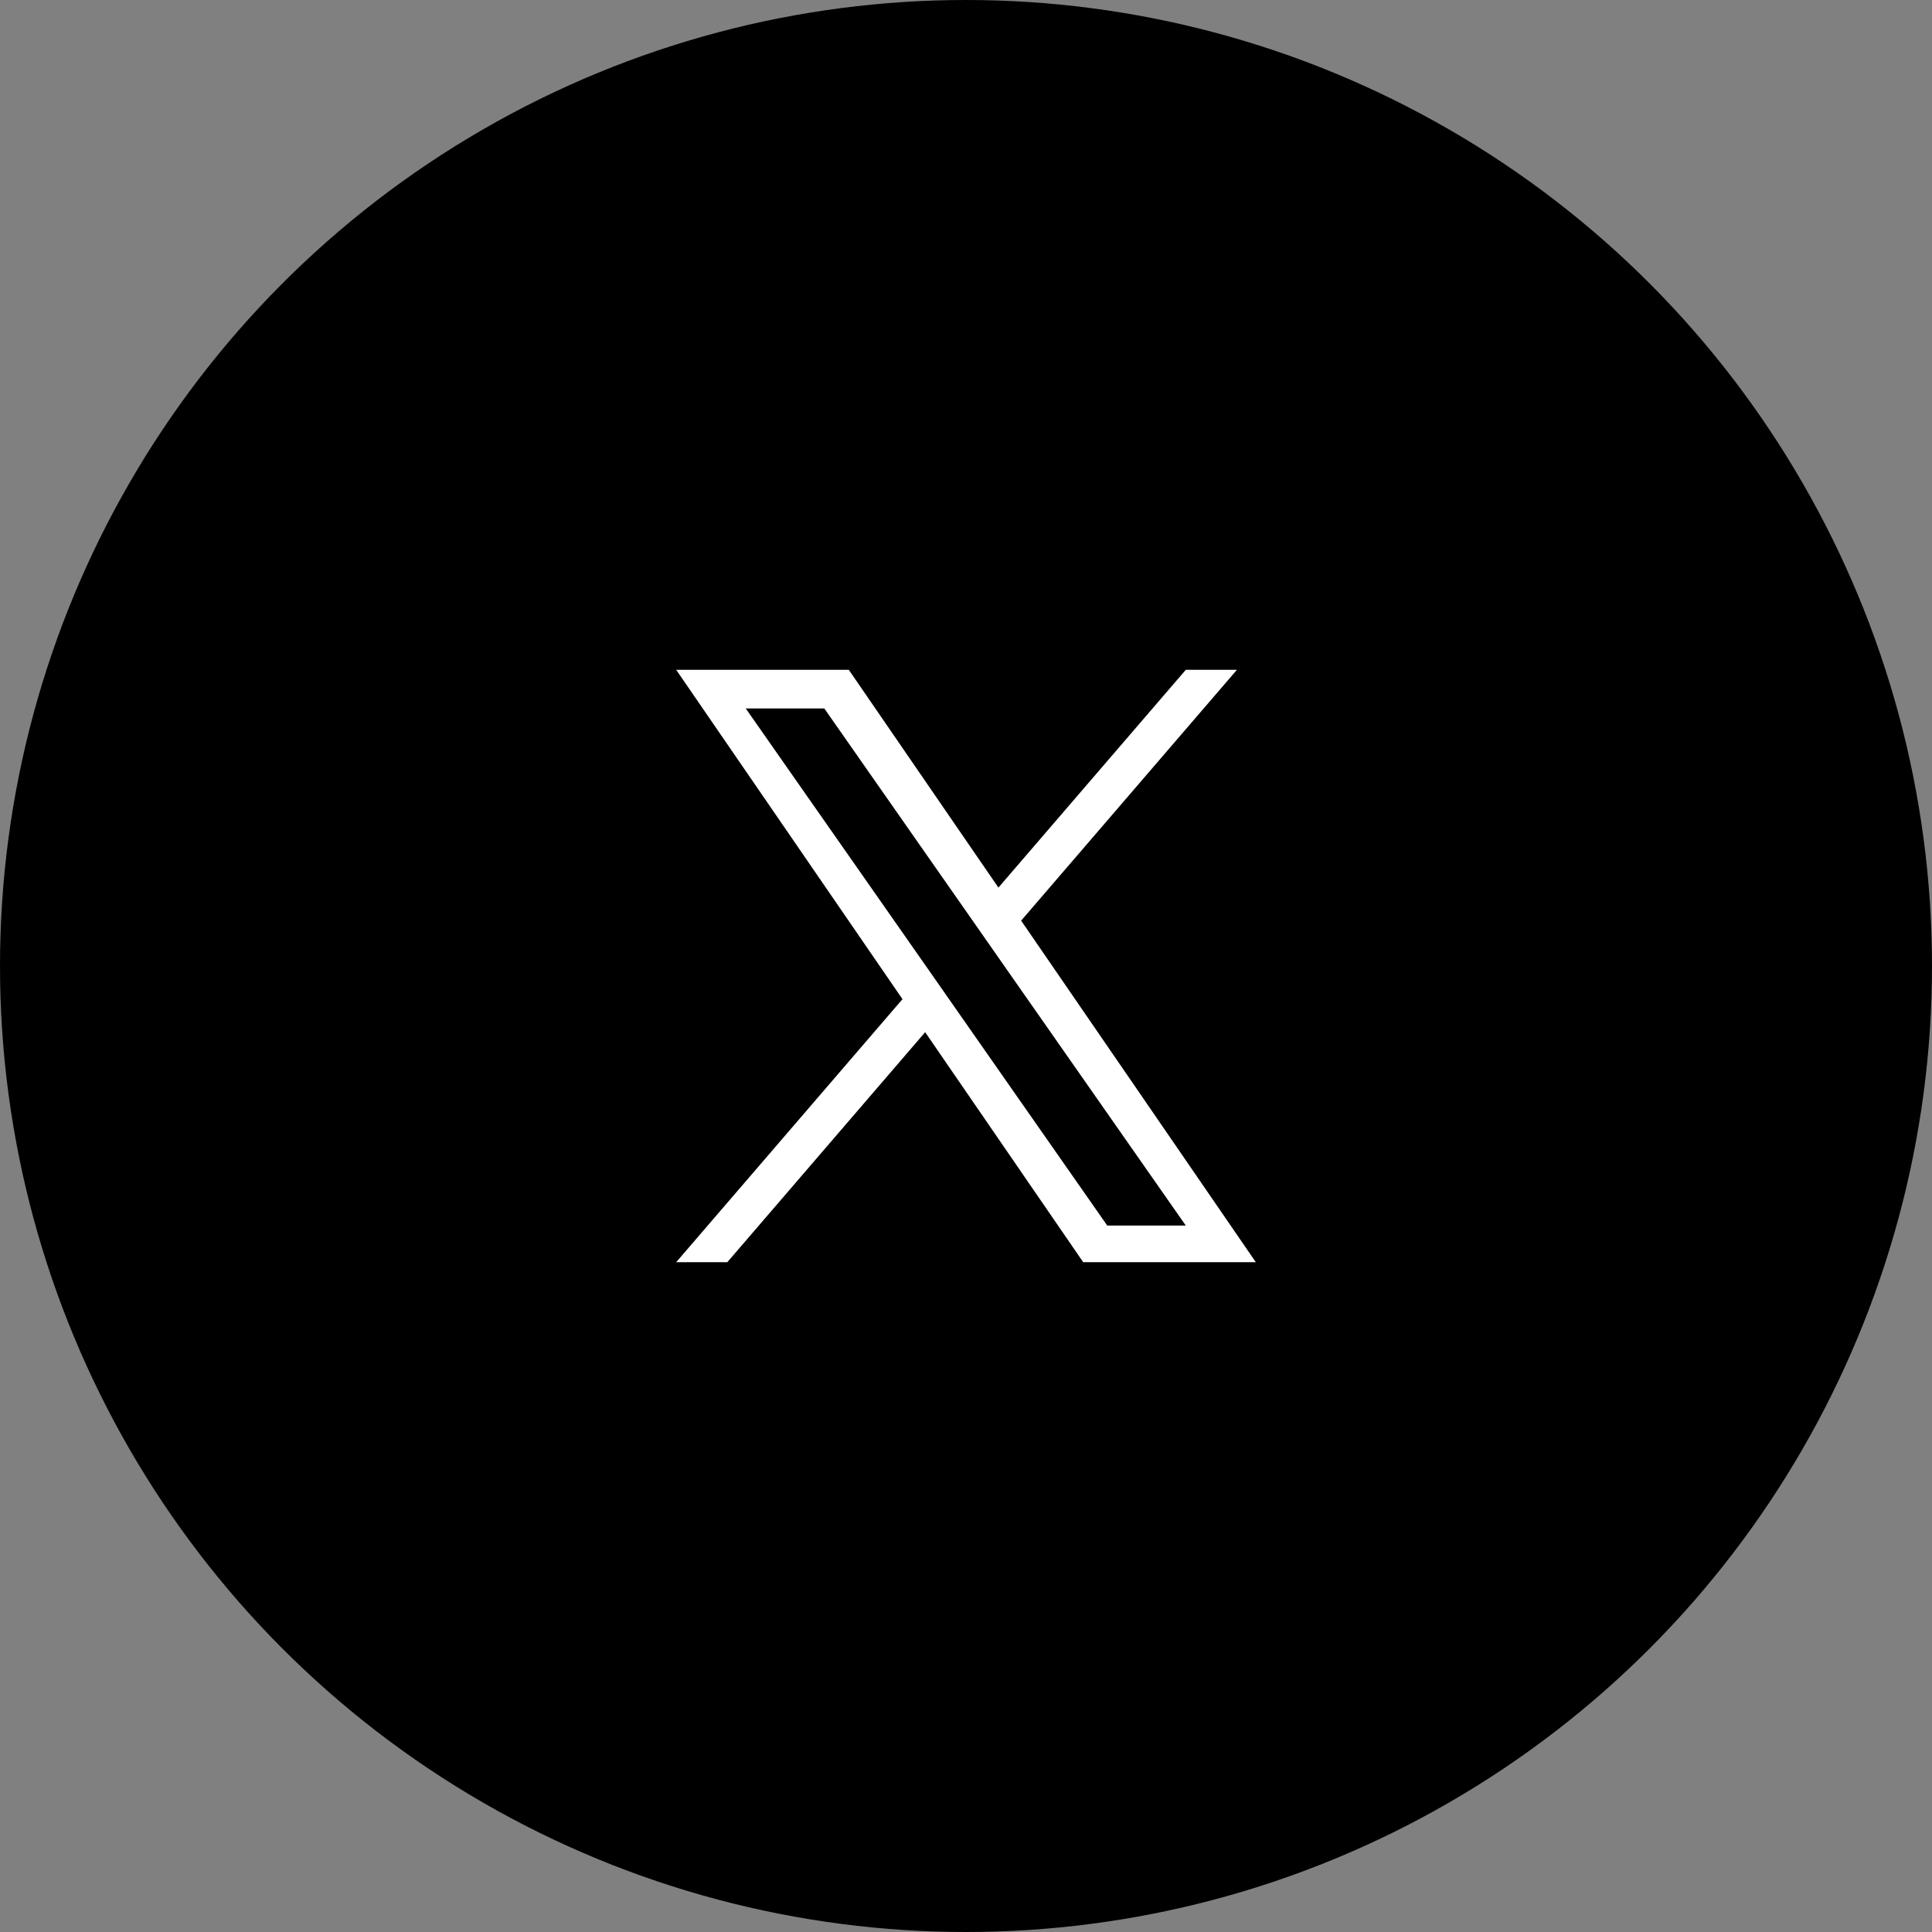
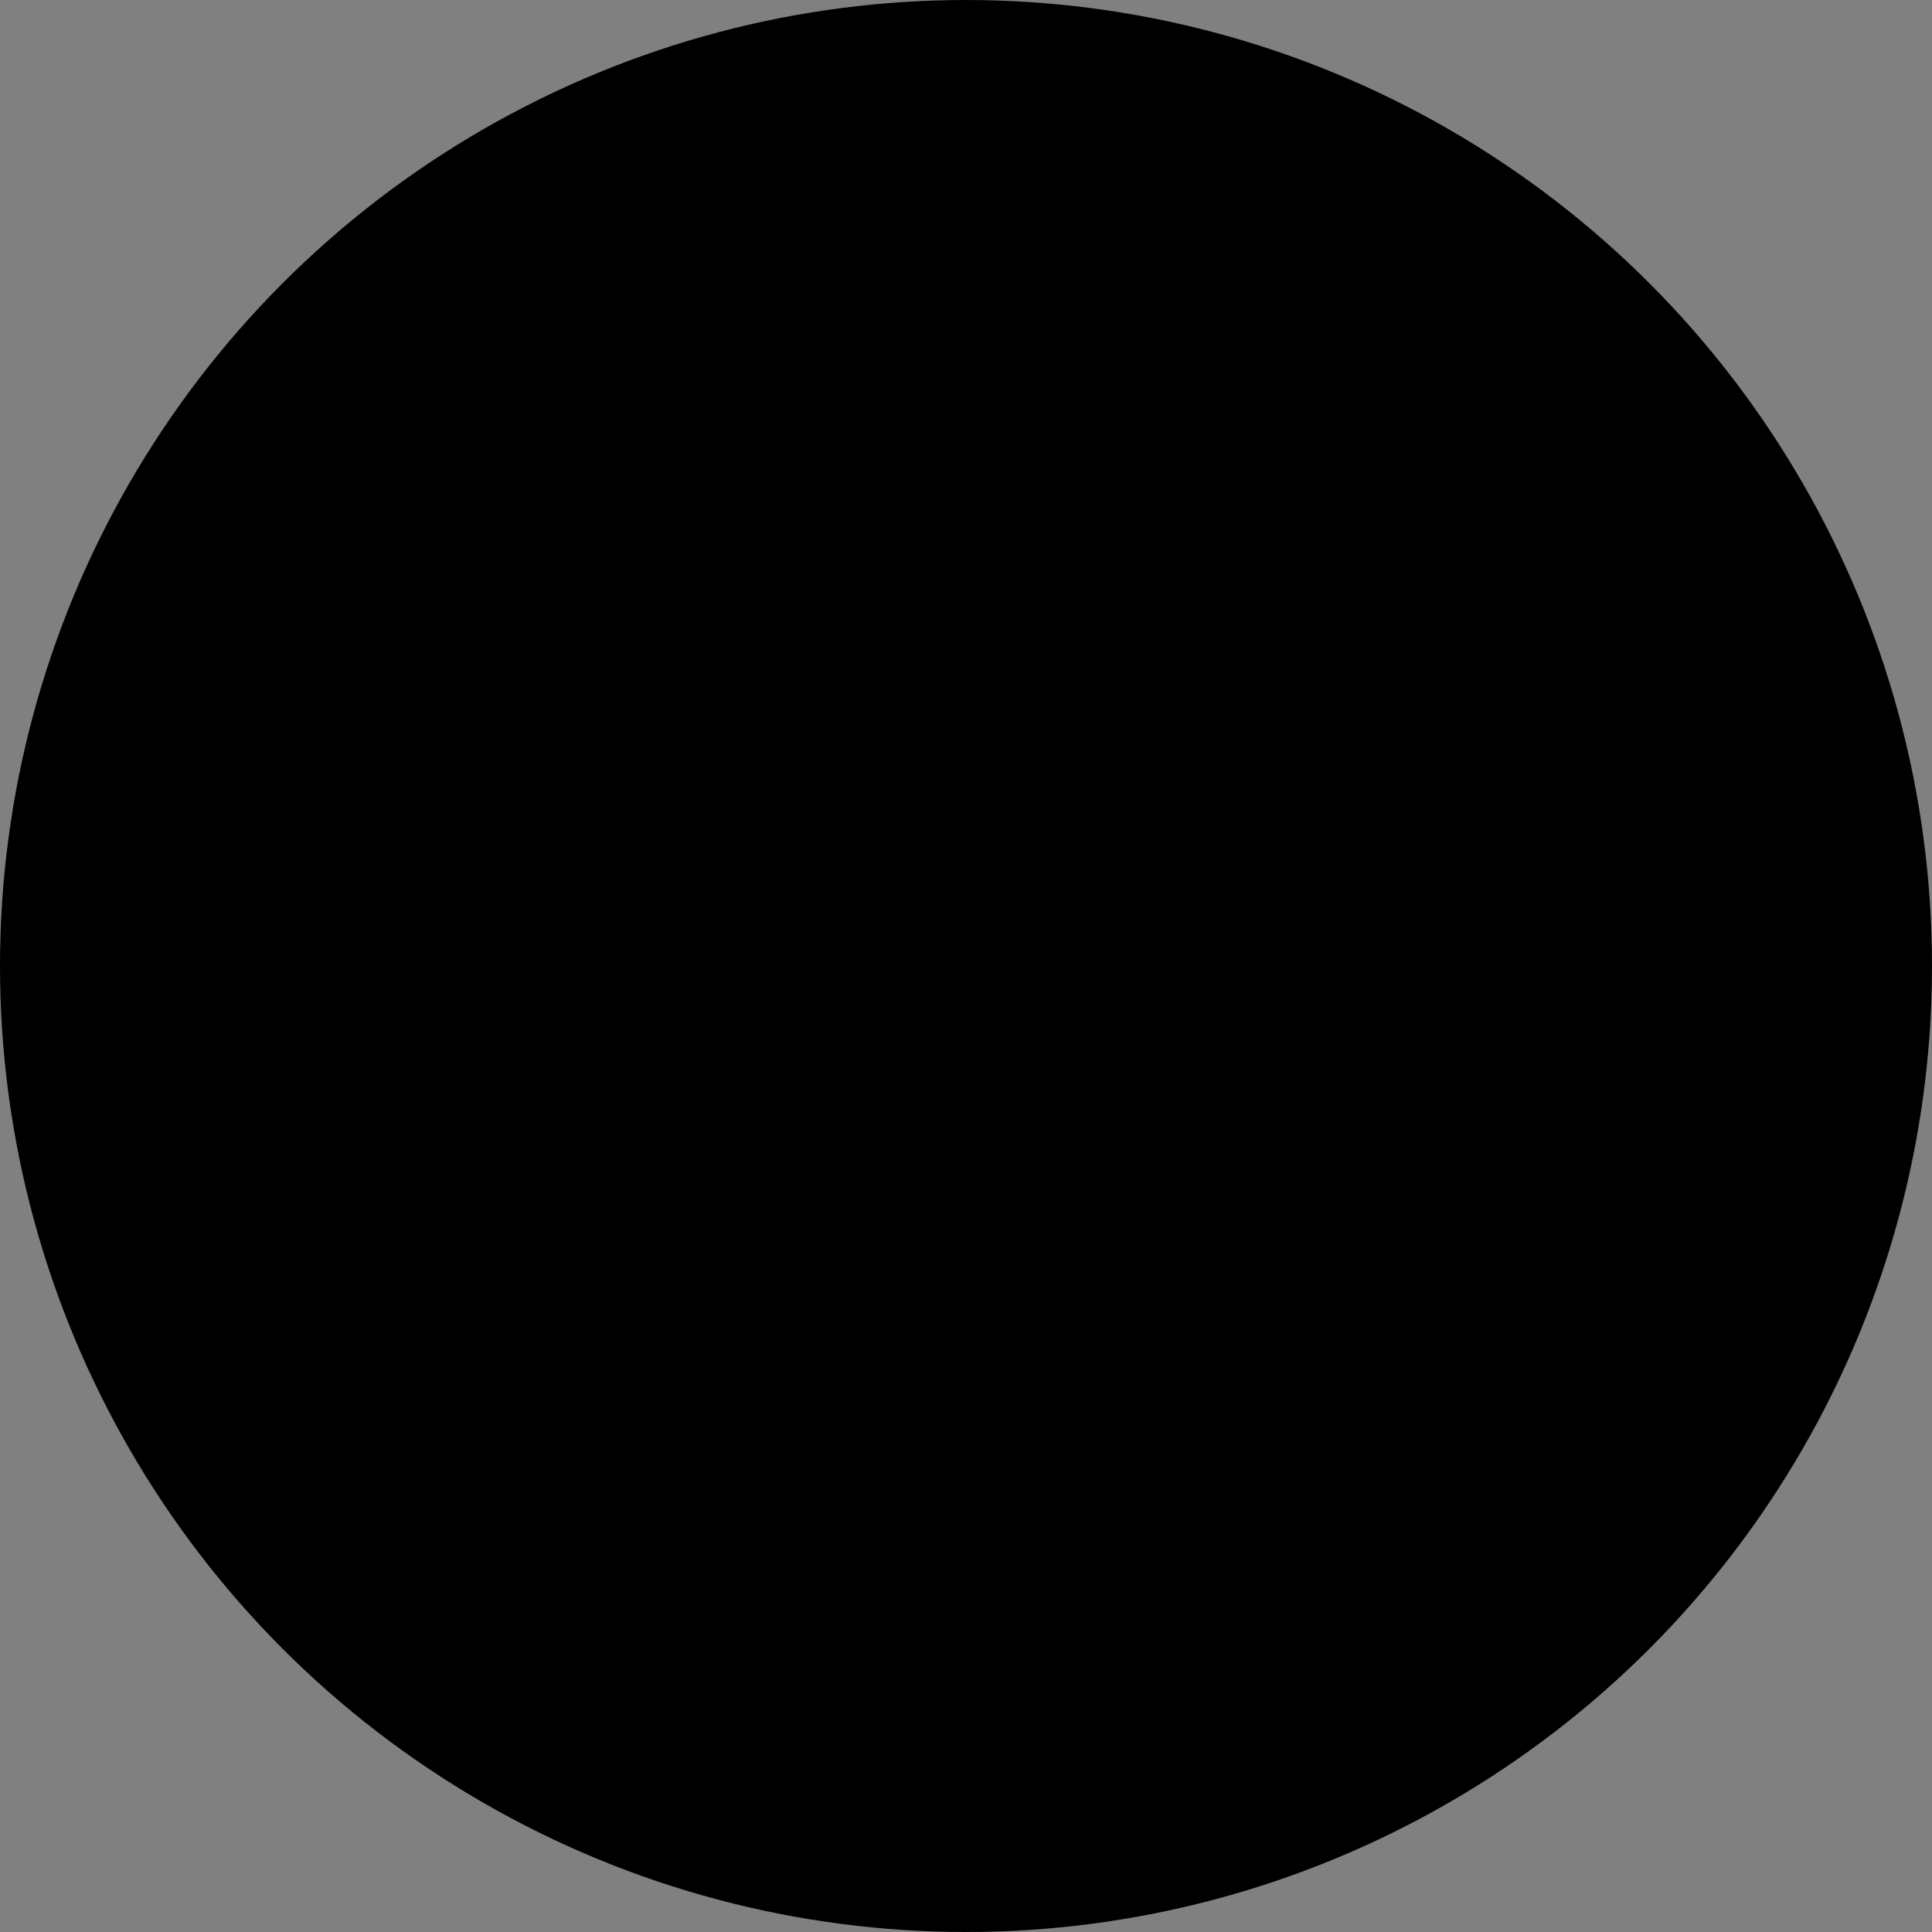
<svg xmlns="http://www.w3.org/2000/svg" width="50" height="50" viewBox="0 0 50 50">
  <rect x="0" y="0" width="50" height="50" fill="#808080" stroke="none" />
  <g id="Group_981" data-name="Group 981" transform="translate(-685 -13960)">
    <circle id="Ellipse_4" data-name="Ellipse 4" cx="25" cy="25" r="25" transform="translate(685 13960)" />
-     <path id="Path_25" data-name="Path 25" d="M7.115,8.6h0l-.593-.849L1.8,1H3.833l3.81,5.45.593.849,4.953,7.084H11.156ZM13.188,0,8.339,5.636,4.467,0H0L5.856,8.523,0,15.33H1.323l5.12-5.952,4.09,5.952H15L8.927,6.491h0L14.511,0Z" transform="translate(702.5 13977.335)" fill="#fff" />
  </g>
</svg>